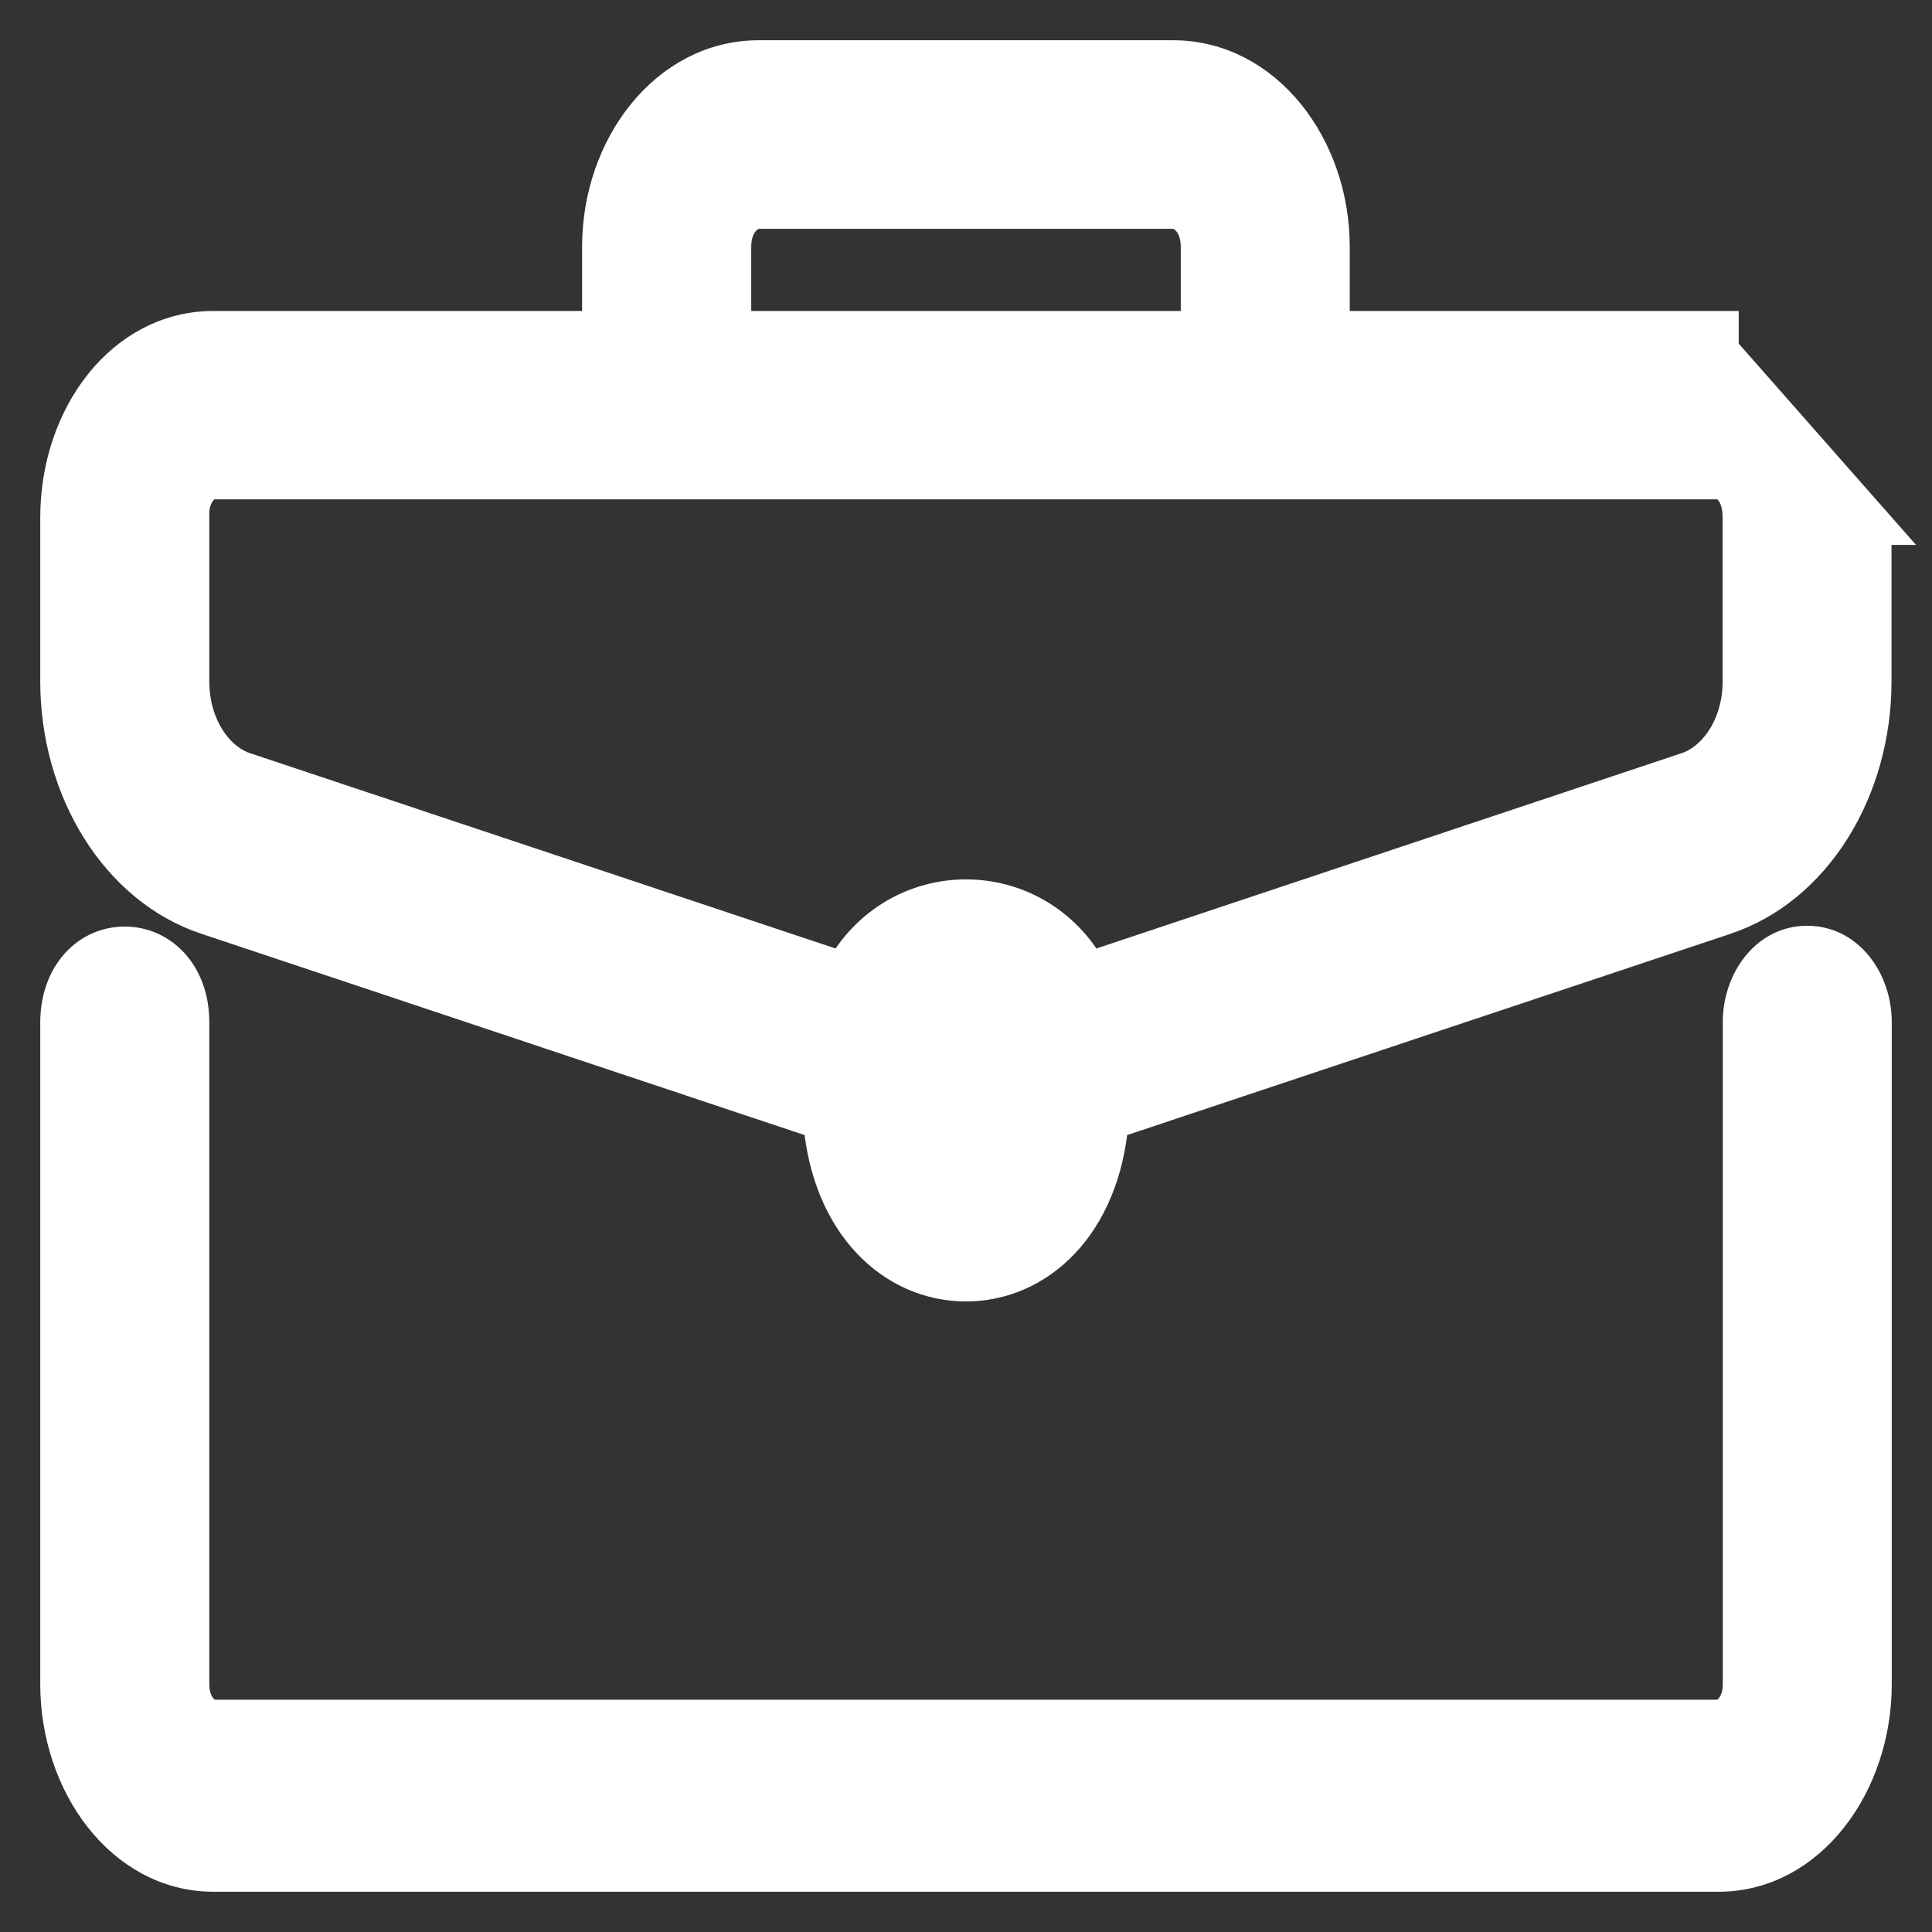
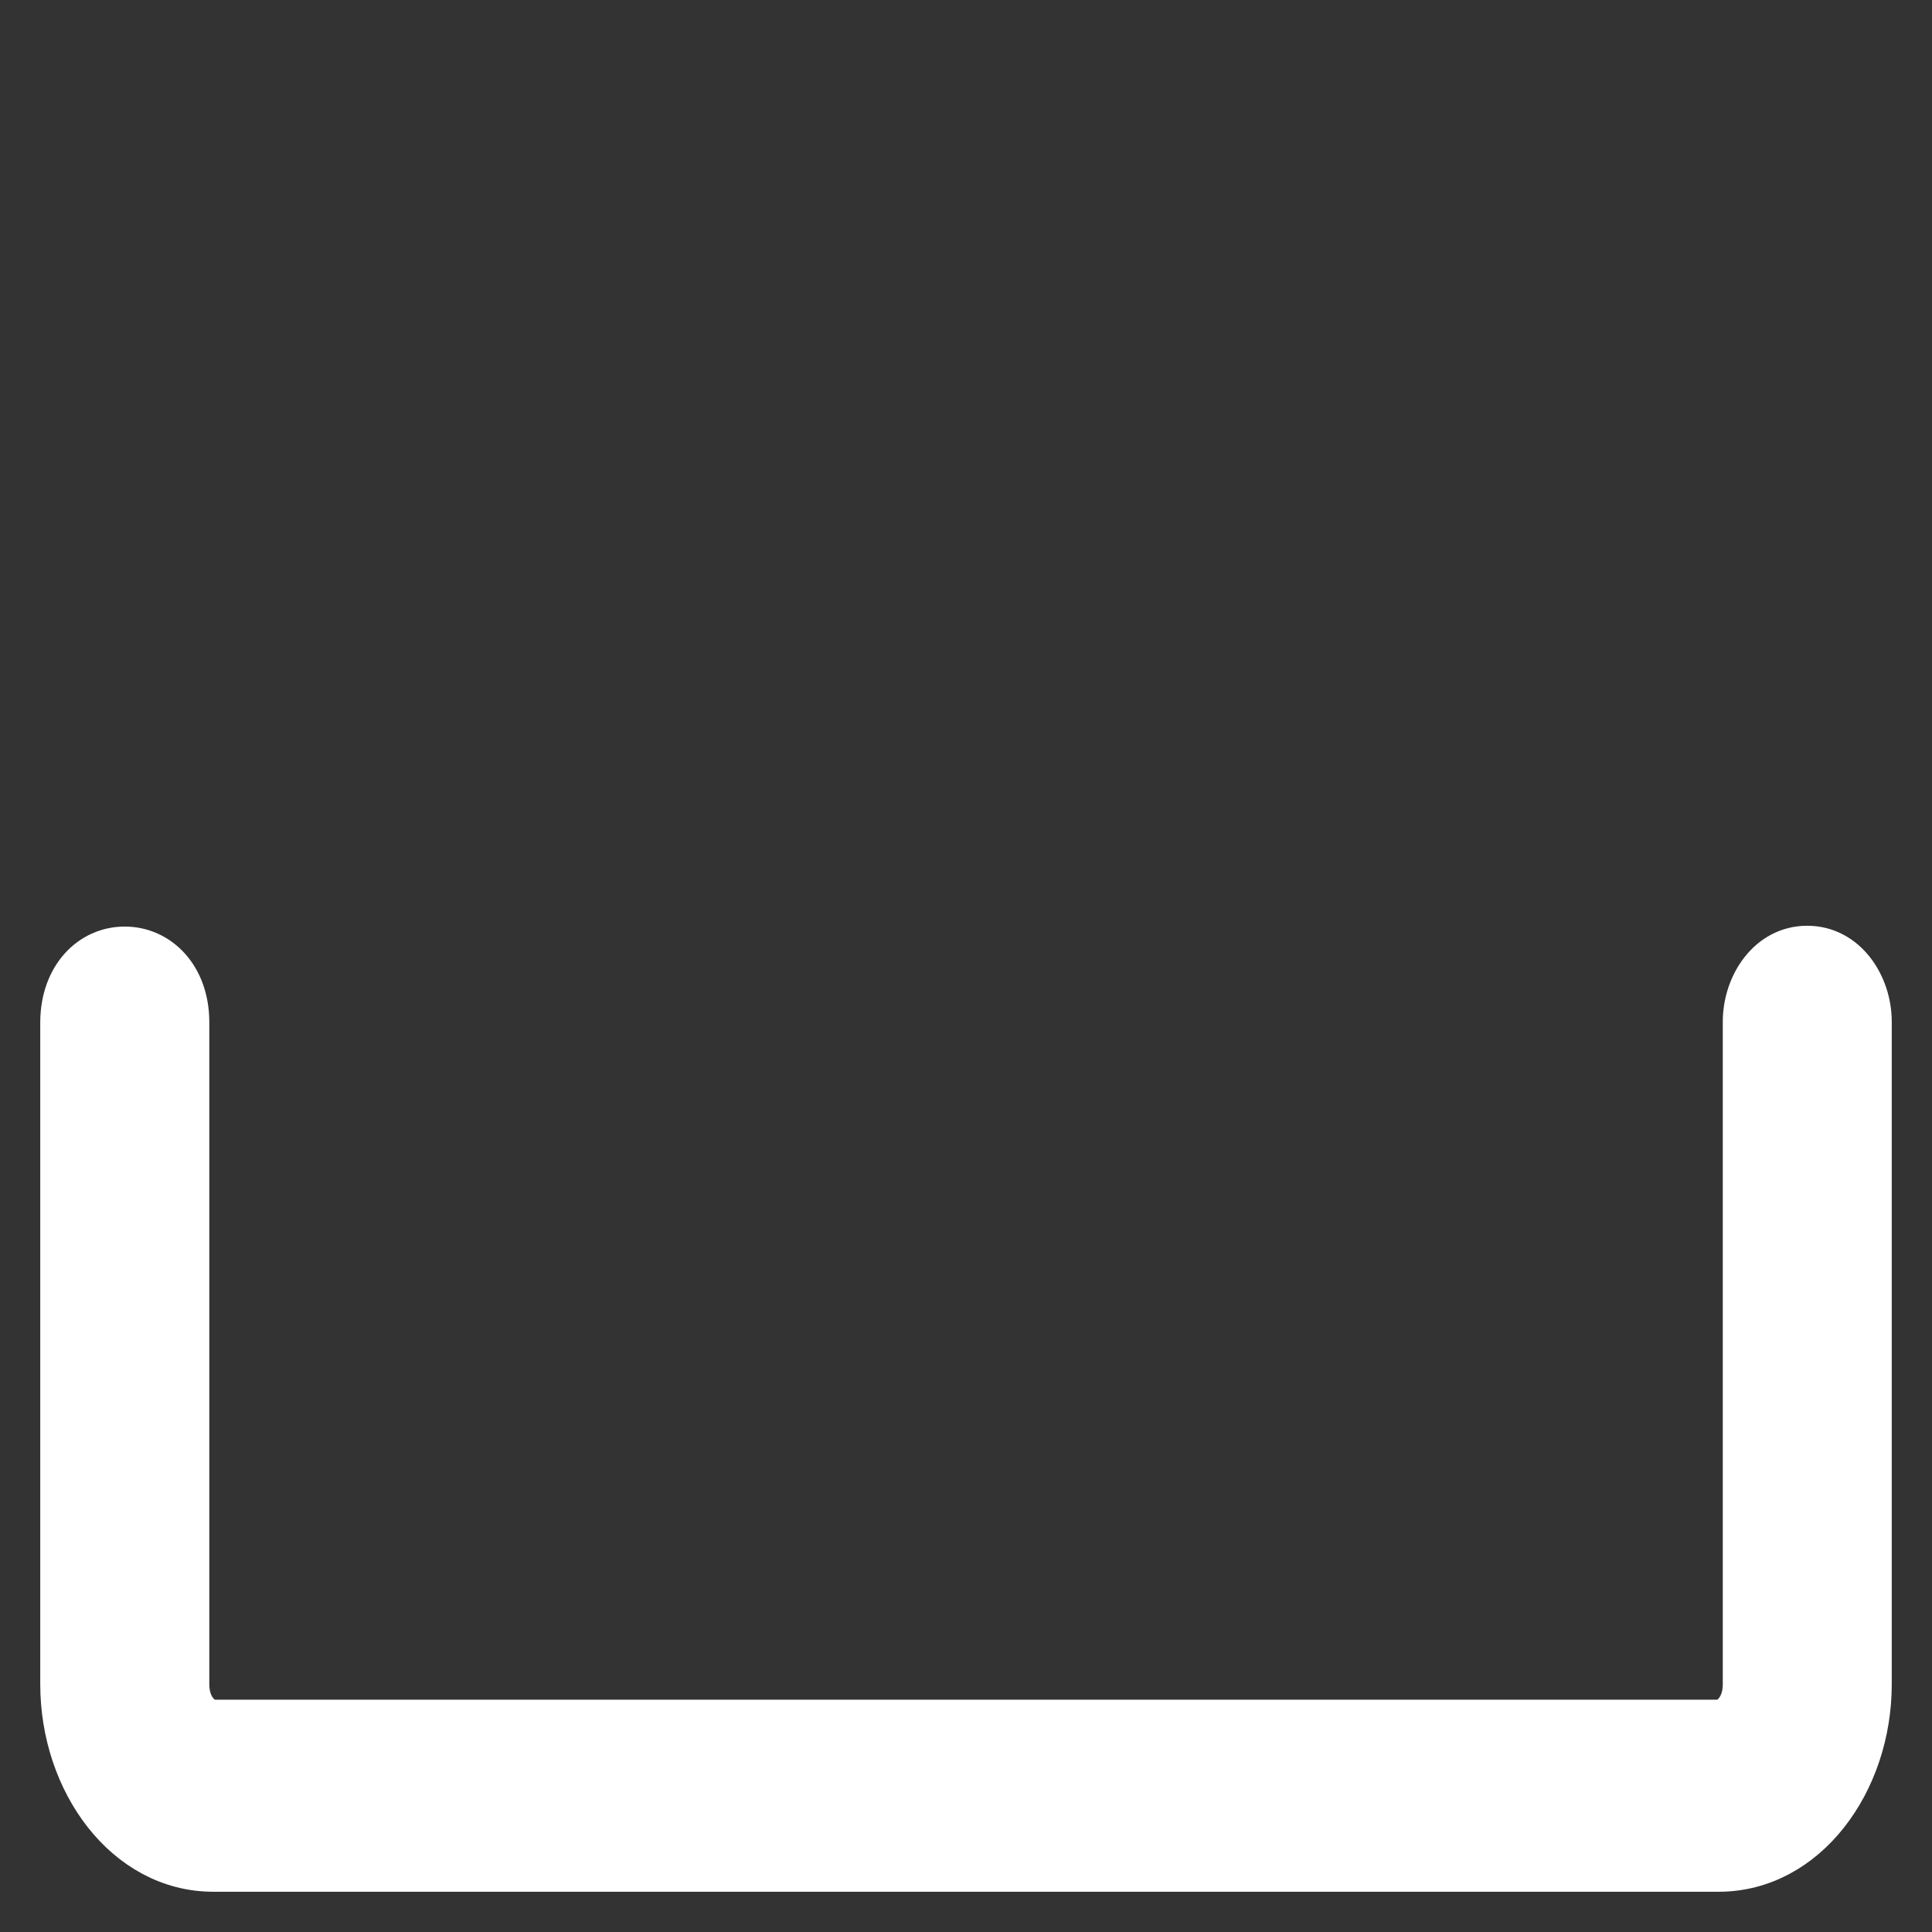
<svg xmlns="http://www.w3.org/2000/svg" width="24" height="24" viewBox="0 0 24 24" fill="none">
  <rect x="0" y="0" width="24" height="24" fill="#333333" stroke="none" />
-   <path d="M23.247 6.519L23.248 6.519L21.349 4.363V4.113H21.349H16.517V3.066C16.517 1.837 15.69 0.75 14.573 0.75H9.425C8.309 0.75 7.481 1.837 7.481 3.066V4.113H2.65C1.554 4.113 0.751 5.18 0.75 6.428V6.428V8.465C0.75 9.792 1.482 11.003 2.59 11.366C2.59 11.366 2.591 11.366 2.591 11.366L10.227 13.914C10.329 15.192 11.121 15.916 11.998 15.917C12.875 15.918 13.668 15.195 13.77 13.914L21.403 11.368C21.404 11.368 21.404 11.367 21.404 11.367C22.517 11.005 23.247 9.793 23.247 8.466V6.519ZM12.178 13.686C12.173 13.724 12.169 13.763 12.165 13.799L12.164 13.8L12.157 13.876C12.148 13.966 12.116 14.015 12.09 14.04C12.063 14.066 12.031 14.078 12 14.078C11.969 14.078 11.937 14.066 11.911 14.04C11.885 14.016 11.853 13.967 11.844 13.876C11.84 13.822 11.832 13.754 11.823 13.688C11.821 13.67 11.819 13.653 11.817 13.636C11.806 13.547 11.797 13.457 11.793 13.371C11.788 13.284 11.79 13.213 11.8 13.16C11.805 13.13 11.81 13.116 11.813 13.111L11.839 13.086L11.857 13.05C11.86 13.048 11.867 13.042 11.882 13.036C11.91 13.023 11.953 13.014 12.001 13.014C12.05 13.014 12.091 13.023 12.12 13.036C12.134 13.042 12.141 13.047 12.144 13.049L12.162 13.086L12.188 13.11C12.191 13.116 12.196 13.13 12.201 13.159C12.21 13.212 12.212 13.284 12.208 13.372C12.204 13.458 12.194 13.549 12.184 13.637C12.182 13.653 12.18 13.67 12.178 13.686ZM21.649 8.464V8.494C21.638 9.042 21.335 9.474 20.962 9.596L20.961 9.596L13.512 12.082C12.841 10.871 11.158 10.872 10.488 12.082L3.035 9.596L3.033 9.596C2.657 9.473 2.349 9.026 2.35 8.462V8.461V6.428H2.35L2.35 6.414C2.342 6.277 2.384 6.154 2.447 6.07C2.509 5.987 2.583 5.953 2.649 5.953H2.65H21.349C21.459 5.953 21.649 6.08 21.649 6.428V8.464ZM9.082 3.066C9.082 2.75 9.275 2.592 9.426 2.592H14.574C14.725 2.592 14.918 2.75 14.918 3.066V4.113H9.082V3.066Z" fill="white" stroke="white" stroke-width="0.5" />
  <path d="M2.35 12.692H2.35L2.35 12.691C2.347 12.126 1.986 11.762 1.552 11.76C1.117 11.759 0.756 12.122 0.75 12.69L0.75 12.69V12.692V20.922C0.75 22.149 1.552 23.25 2.65 23.25H21.35C22.448 23.25 23.25 22.149 23.25 20.922V12.692C23.25 12.228 22.942 11.75 22.45 11.75C21.957 11.75 21.651 12.229 21.651 12.692V20.922C21.651 21.223 21.465 21.364 21.351 21.364H2.65C2.536 21.364 2.35 21.223 2.35 20.922V12.692Z" fill="white" stroke="white" stroke-width="0.5" />
</svg>